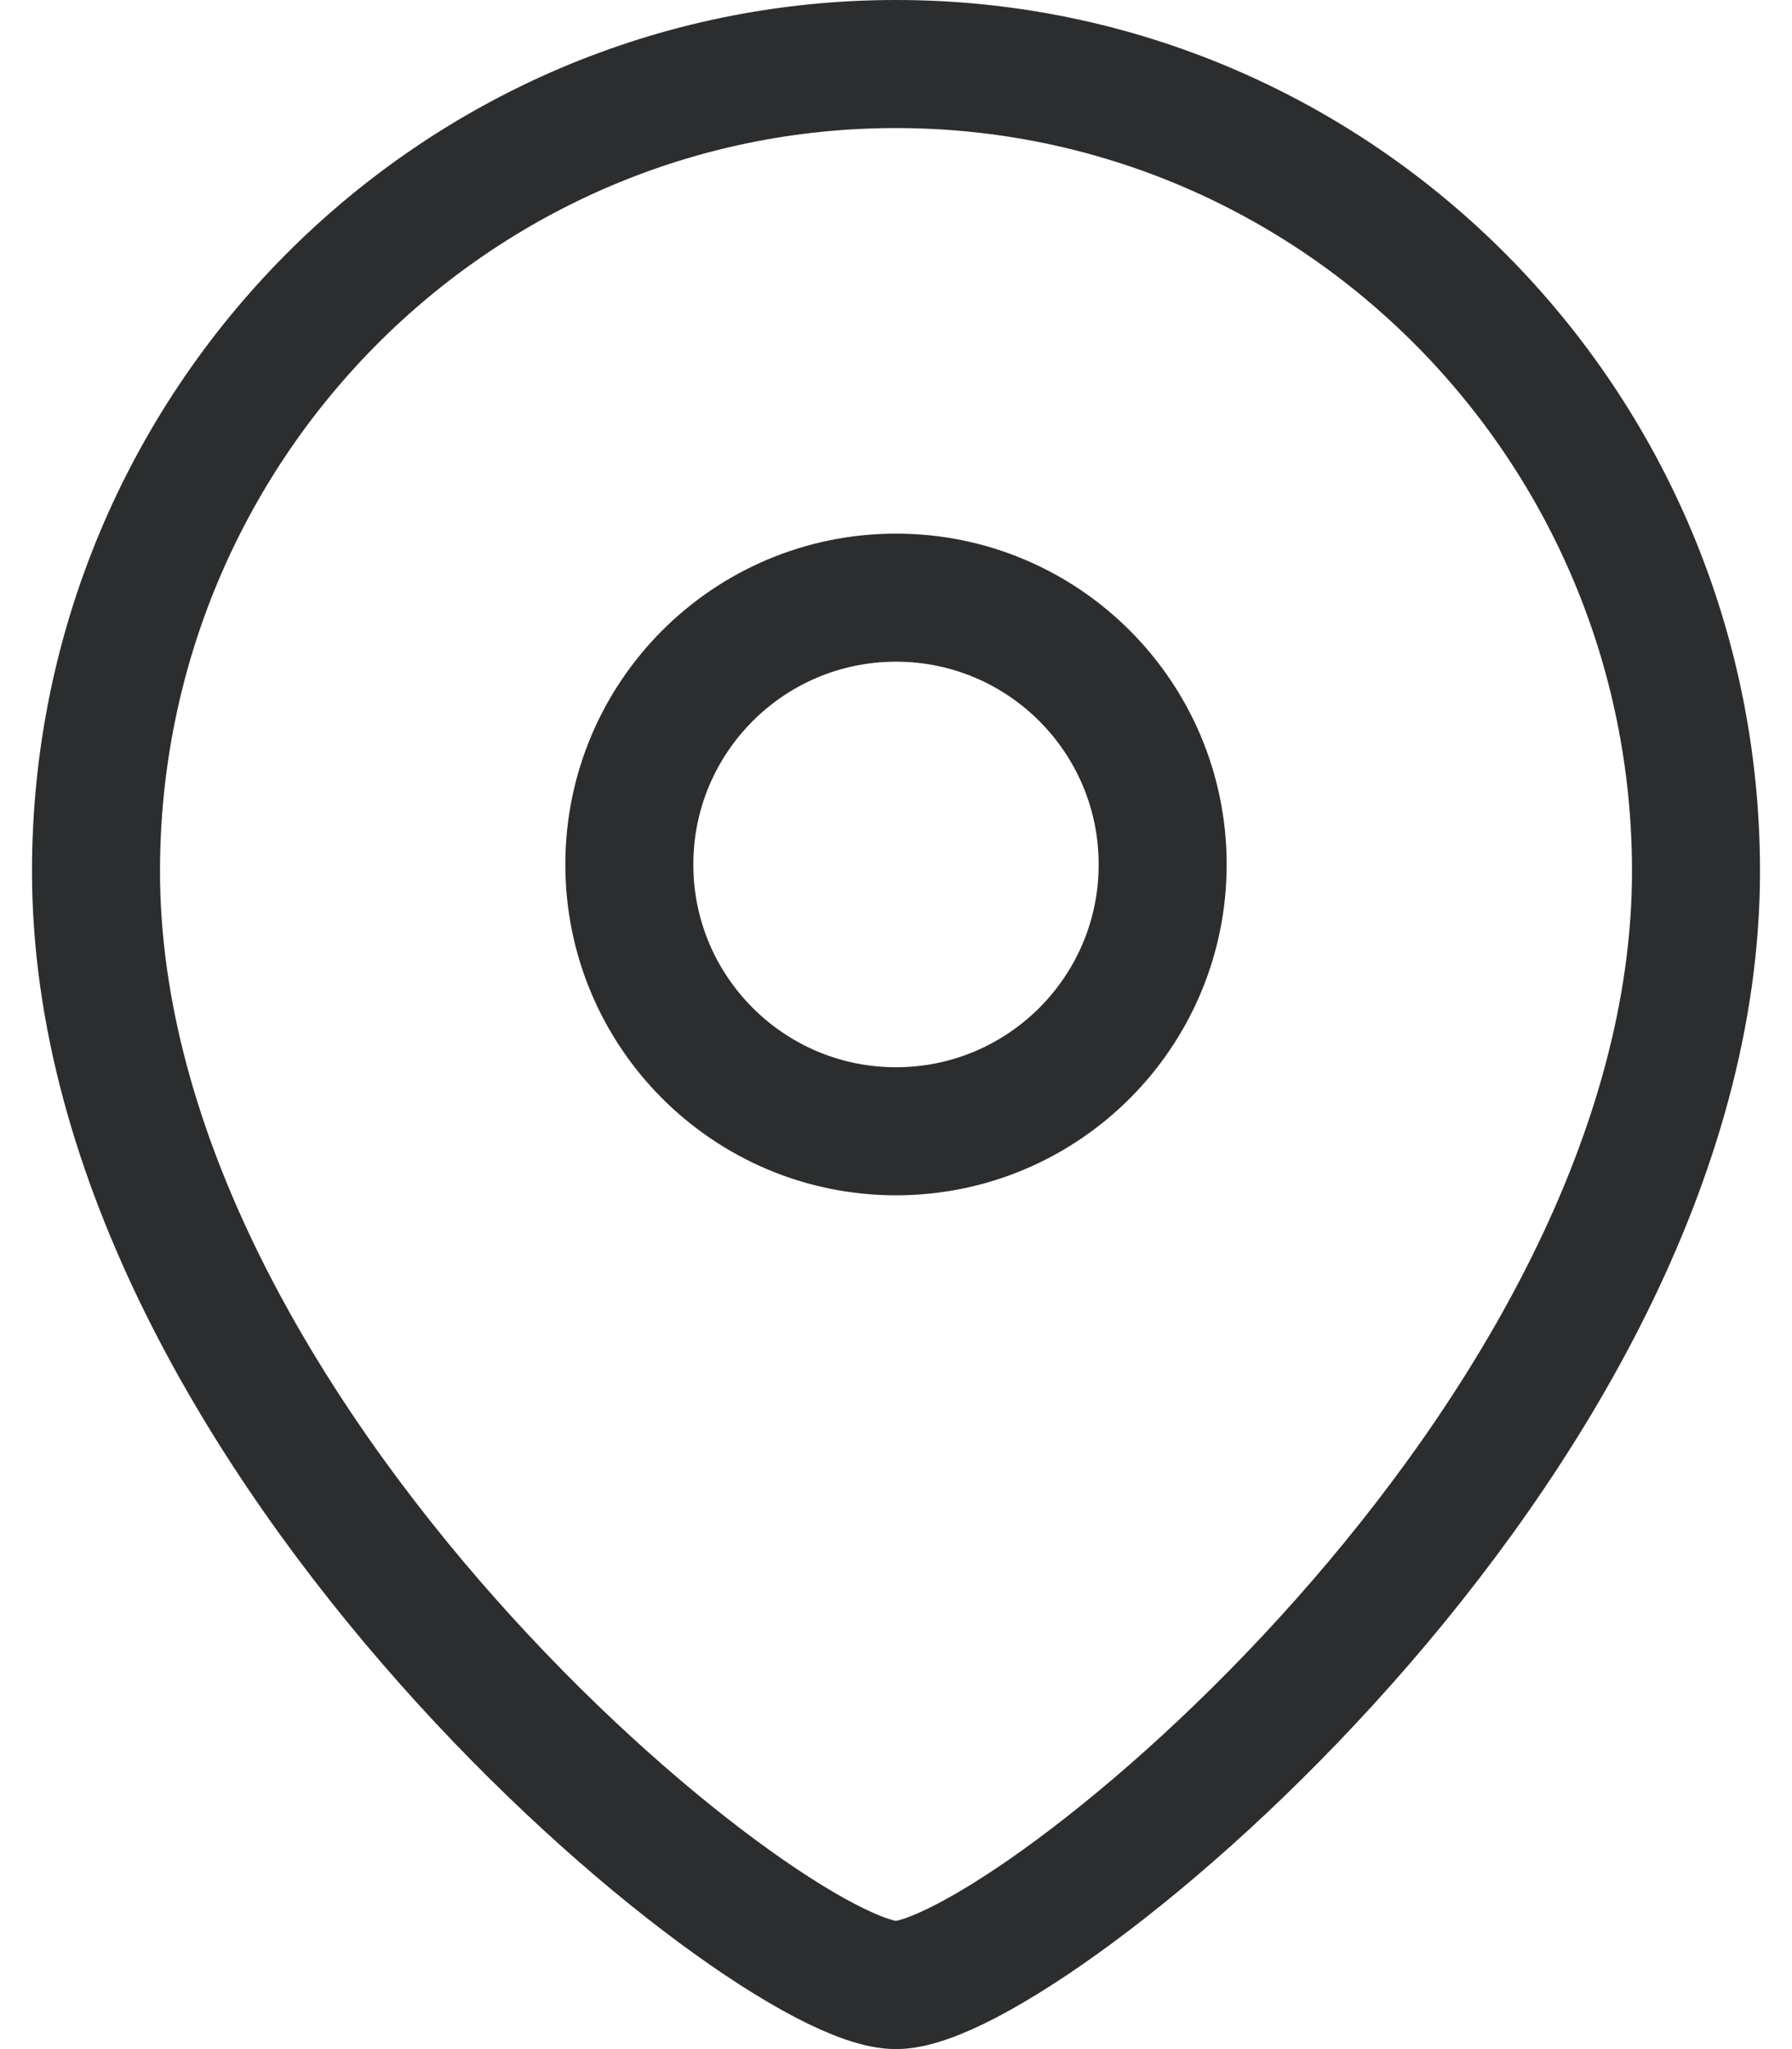
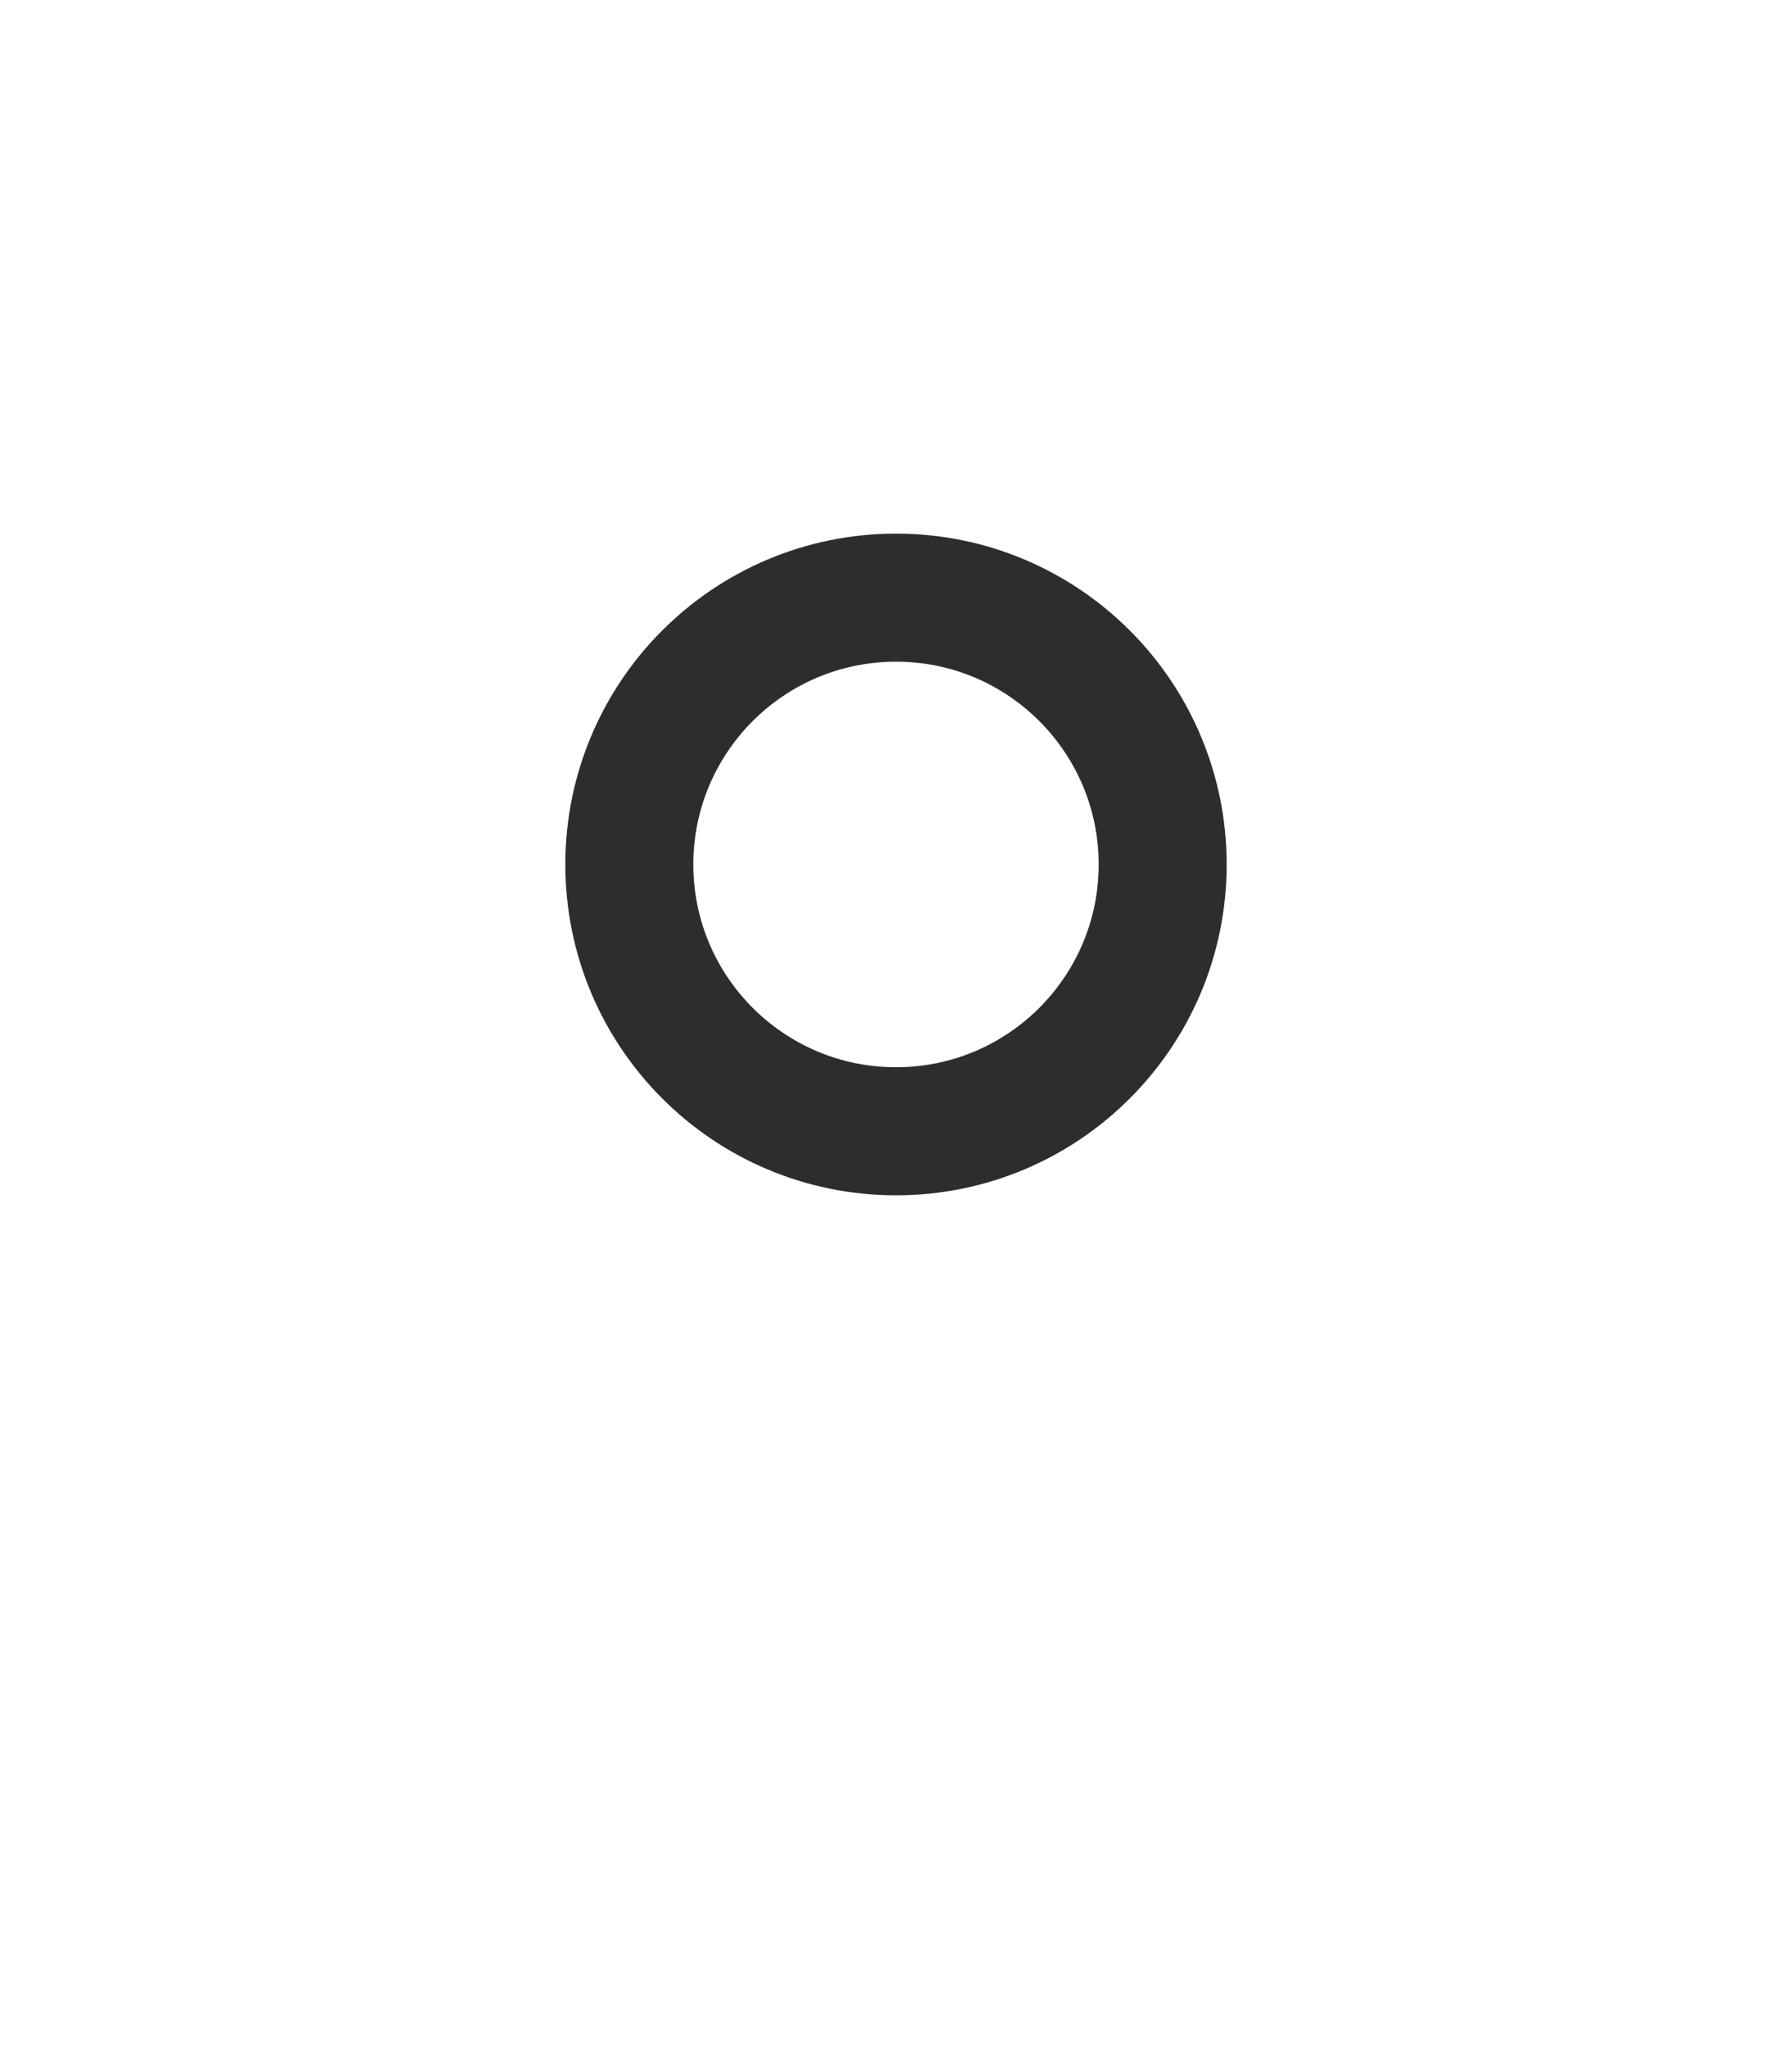
<svg xmlns="http://www.w3.org/2000/svg" width="42" height="48" viewBox="0 0 42 48" fill="none">
  <path fill-rule="evenodd" clip-rule="evenodd" d="M27.25 20.251C27.25 16.798 24.452 14 21.001 14C17.548 14 14.75 16.798 14.75 20.251C14.75 23.702 17.548 26.5 21.001 26.5C24.452 26.5 27.25 23.702 27.25 20.251Z" stroke="#2C2D2E" stroke-width="3" stroke-linecap="round" stroke-linejoin="round" />
-   <path fill-rule="evenodd" clip-rule="evenodd" d="M20.999 46.5C18.003 46.5 2.25 33.746 2.25 20.408C2.25 9.967 10.643 1.5 20.999 1.5C31.355 1.5 39.75 9.967 39.75 20.408C39.75 33.746 23.995 46.5 20.999 46.5Z" stroke="#2C2D2E" stroke-width="3" stroke-linecap="round" stroke-linejoin="round" />
</svg>